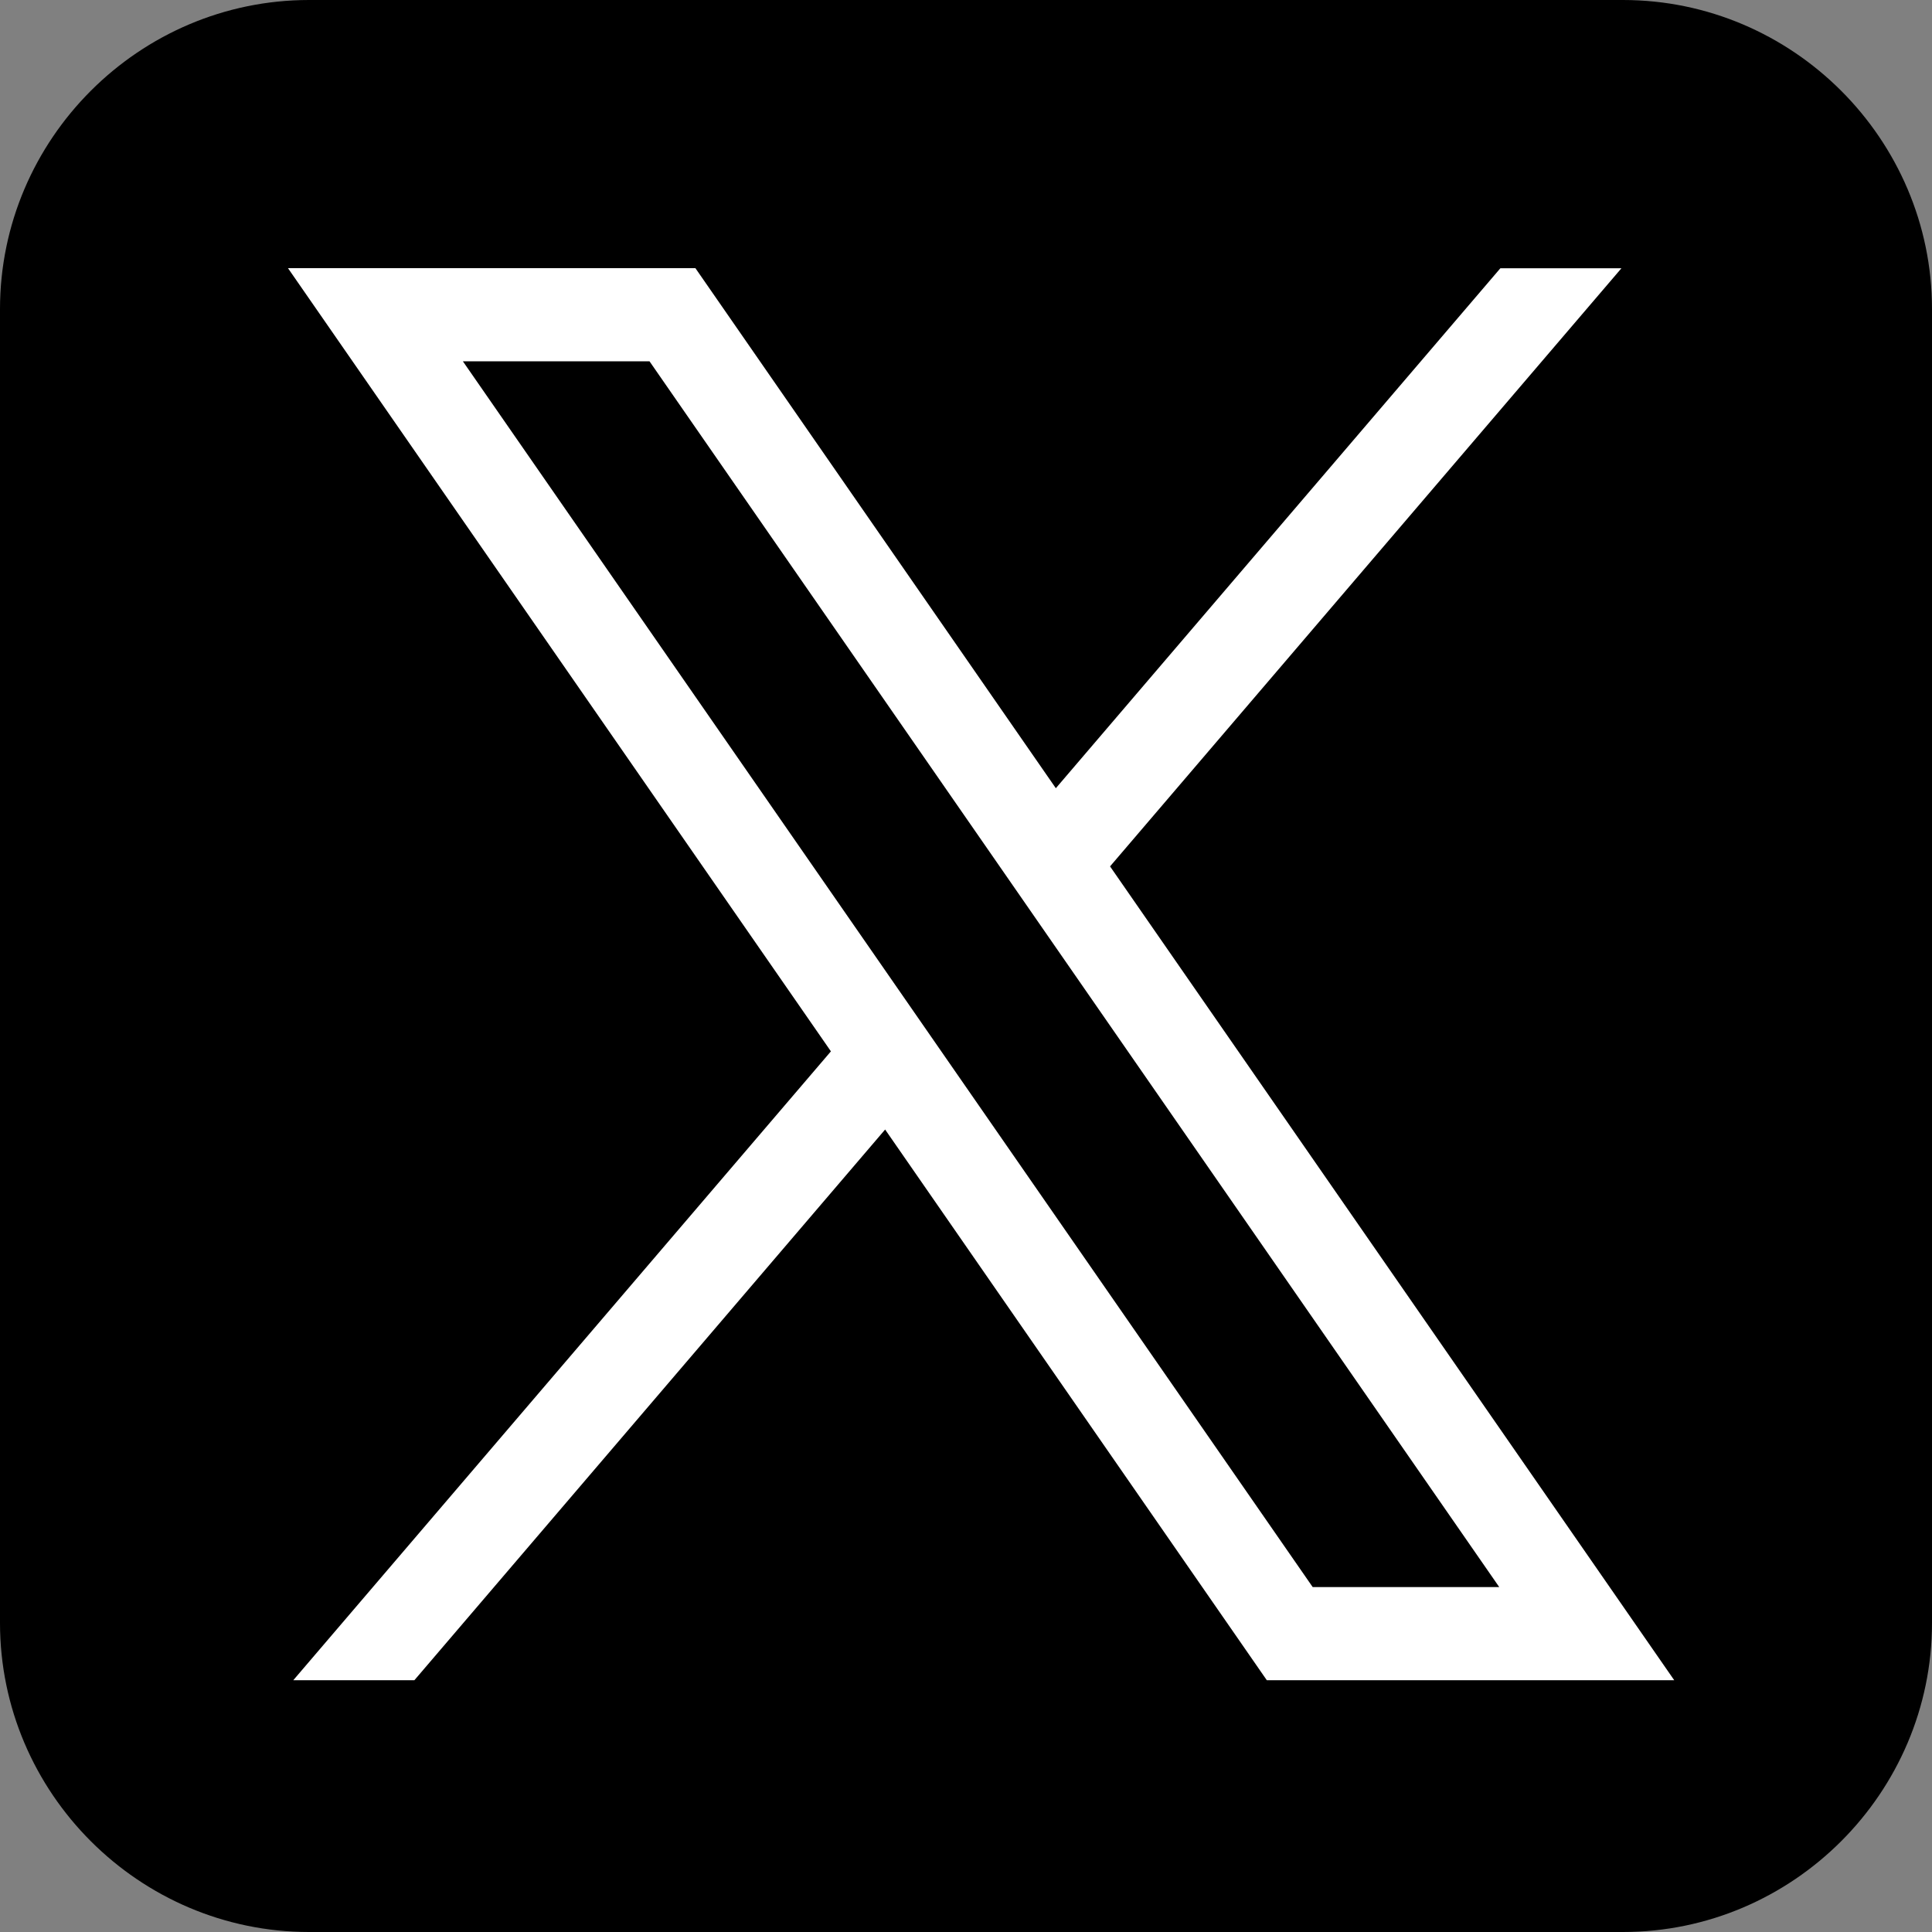
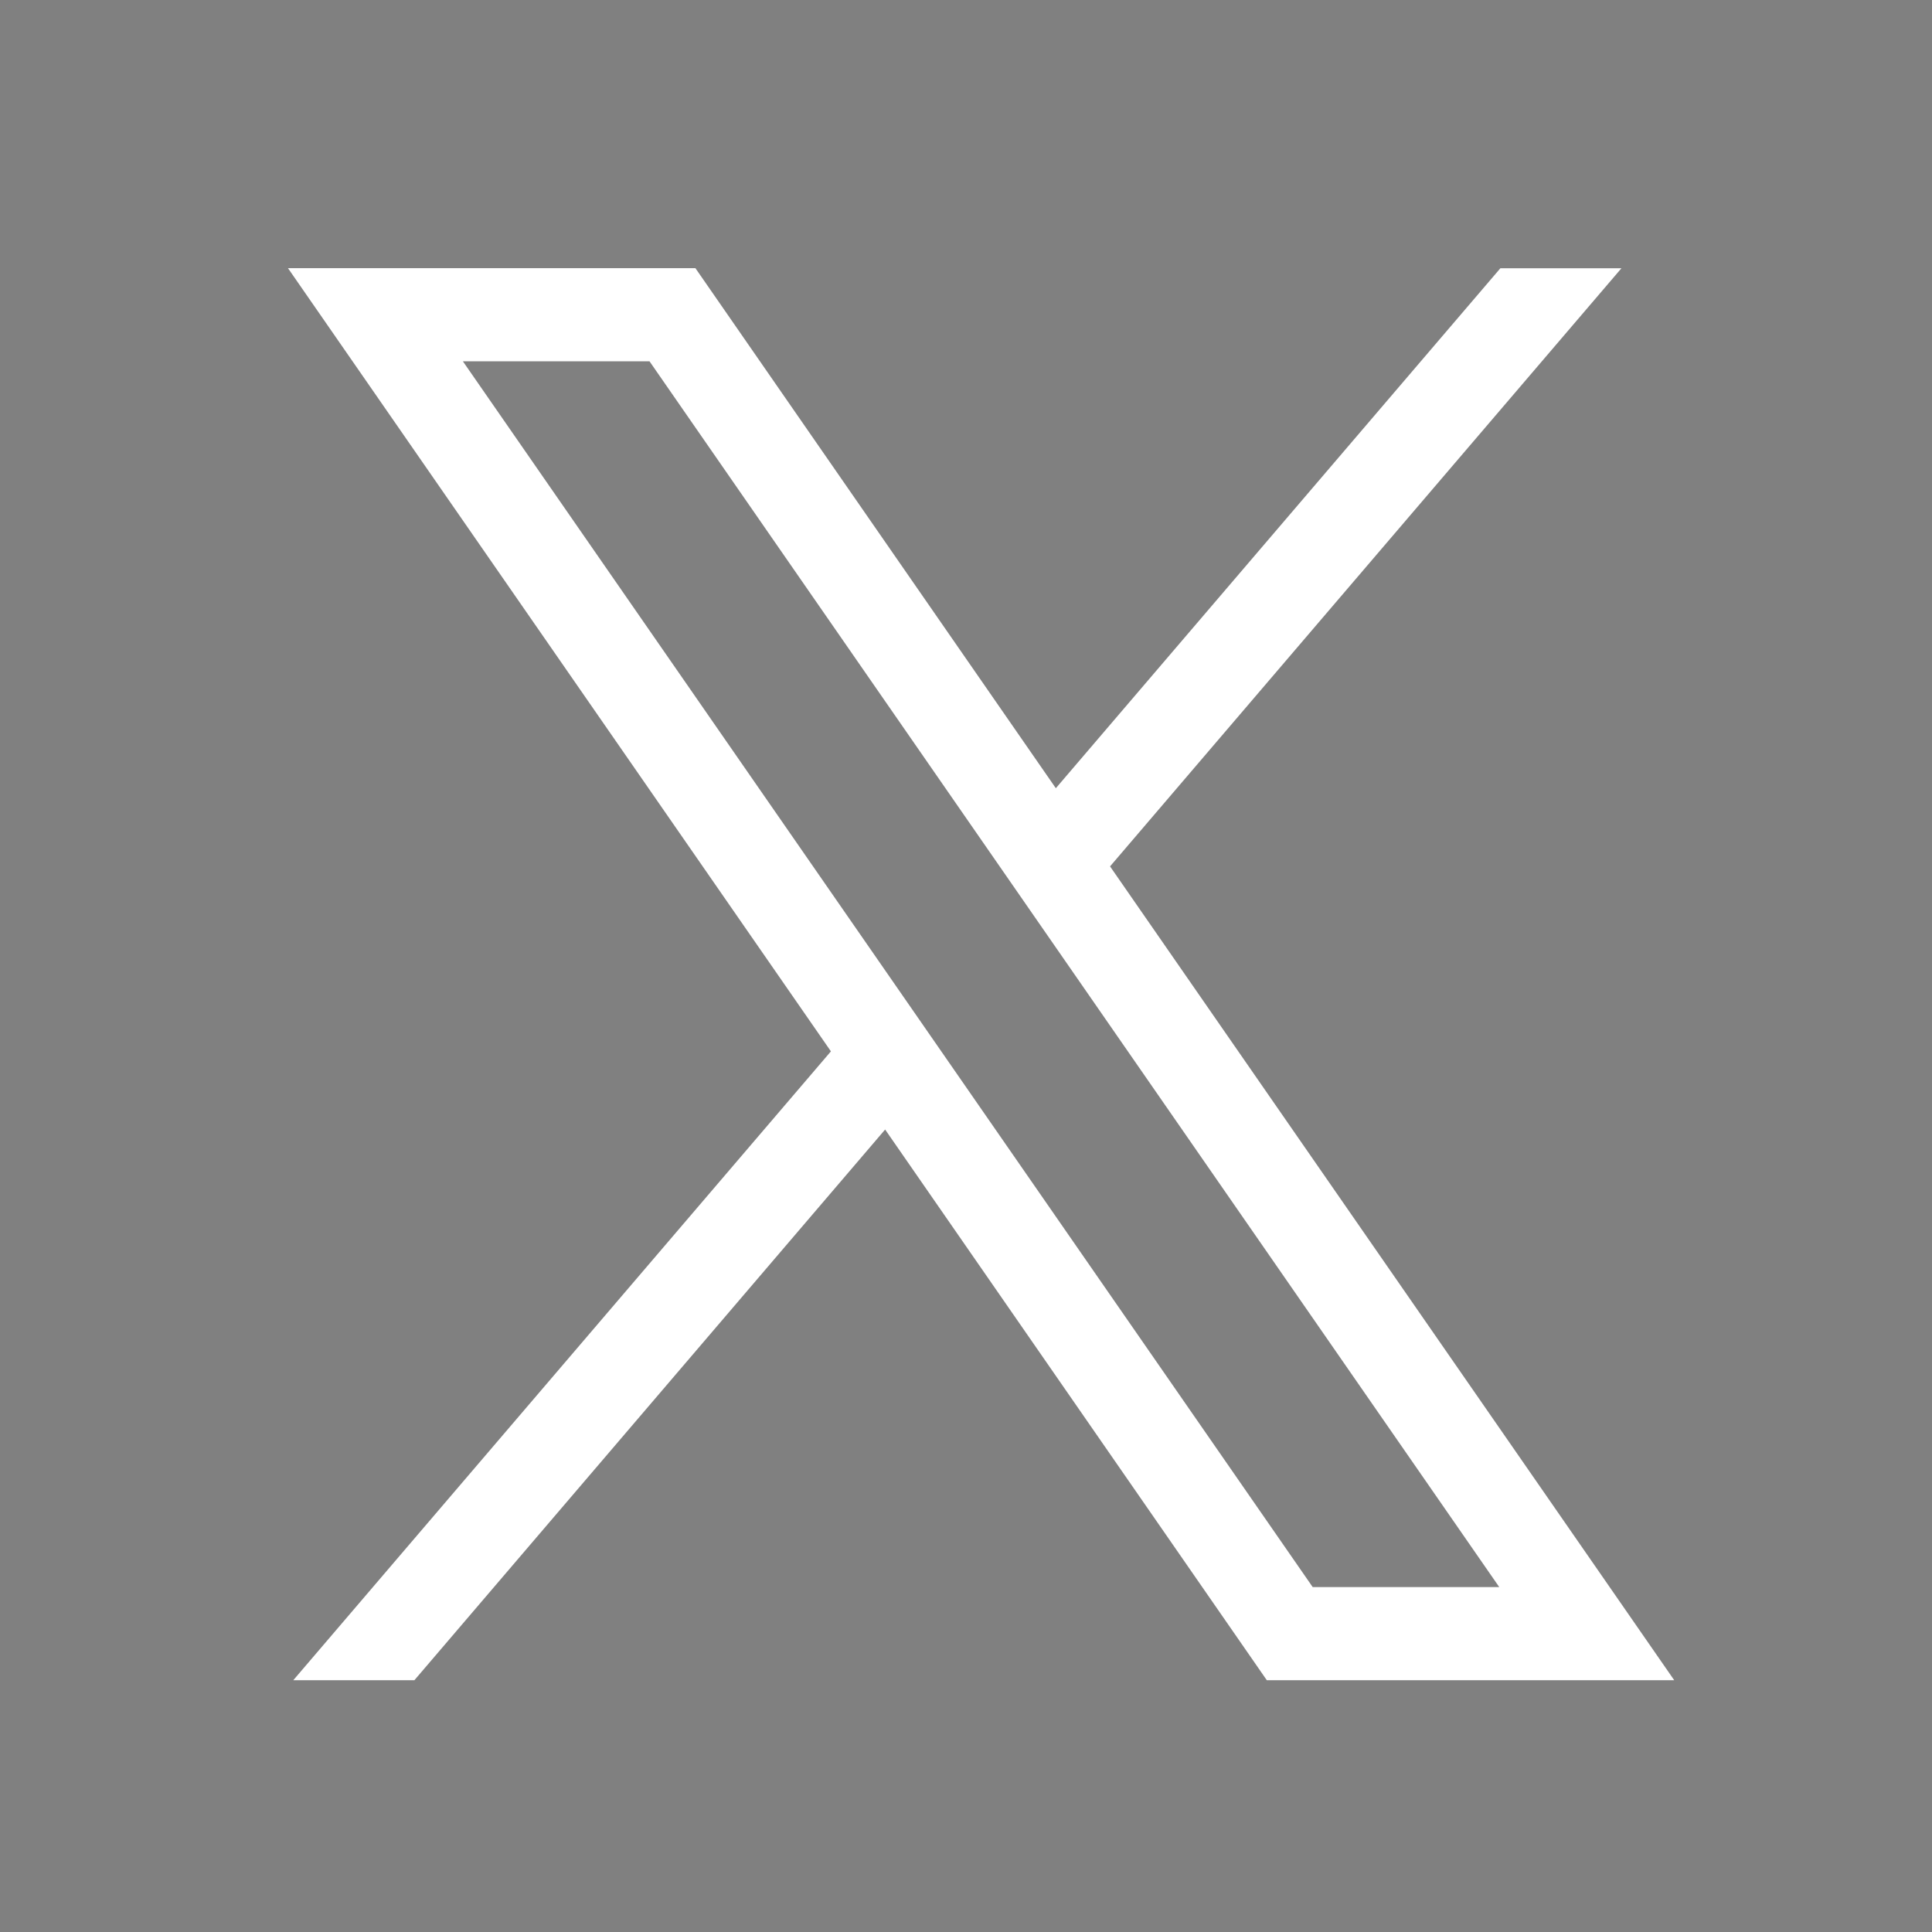
<svg xmlns="http://www.w3.org/2000/svg" version="1.1" id="レイヤー_1" x="0px" y="0px" width="50px" height="50px" viewBox="0 0 50 50" enable-background="new 0 0 50 50" xml:space="preserve">
  <rect x="0" y="0" width="50" height="50" fill="#808080" stroke="none" />
  <g>
-     <path d="M0,8c0-4.4,3.6-8,8-8h34c4.4,0,8,3.6,8,8v34c0,4.4-3.6,8-8,8H8c-4.4,0-8-3.6-8-8V8z" />
-   </g>
+     </g>
  <path fill="#FFFFFF" d="M28.728,22.422l13.235-15.48H38.83L27.325,20.399L17.997,6.94H7.453l14.051,20.269L7.59,43.484h3.134  l12.183-14.252l9.878,14.252h10.544L28.728,22.422L28.728,22.422z M11.981,9.35h4.828L38.8,41.073h-4.828L11.979,9.35H11.981z" />
</svg>